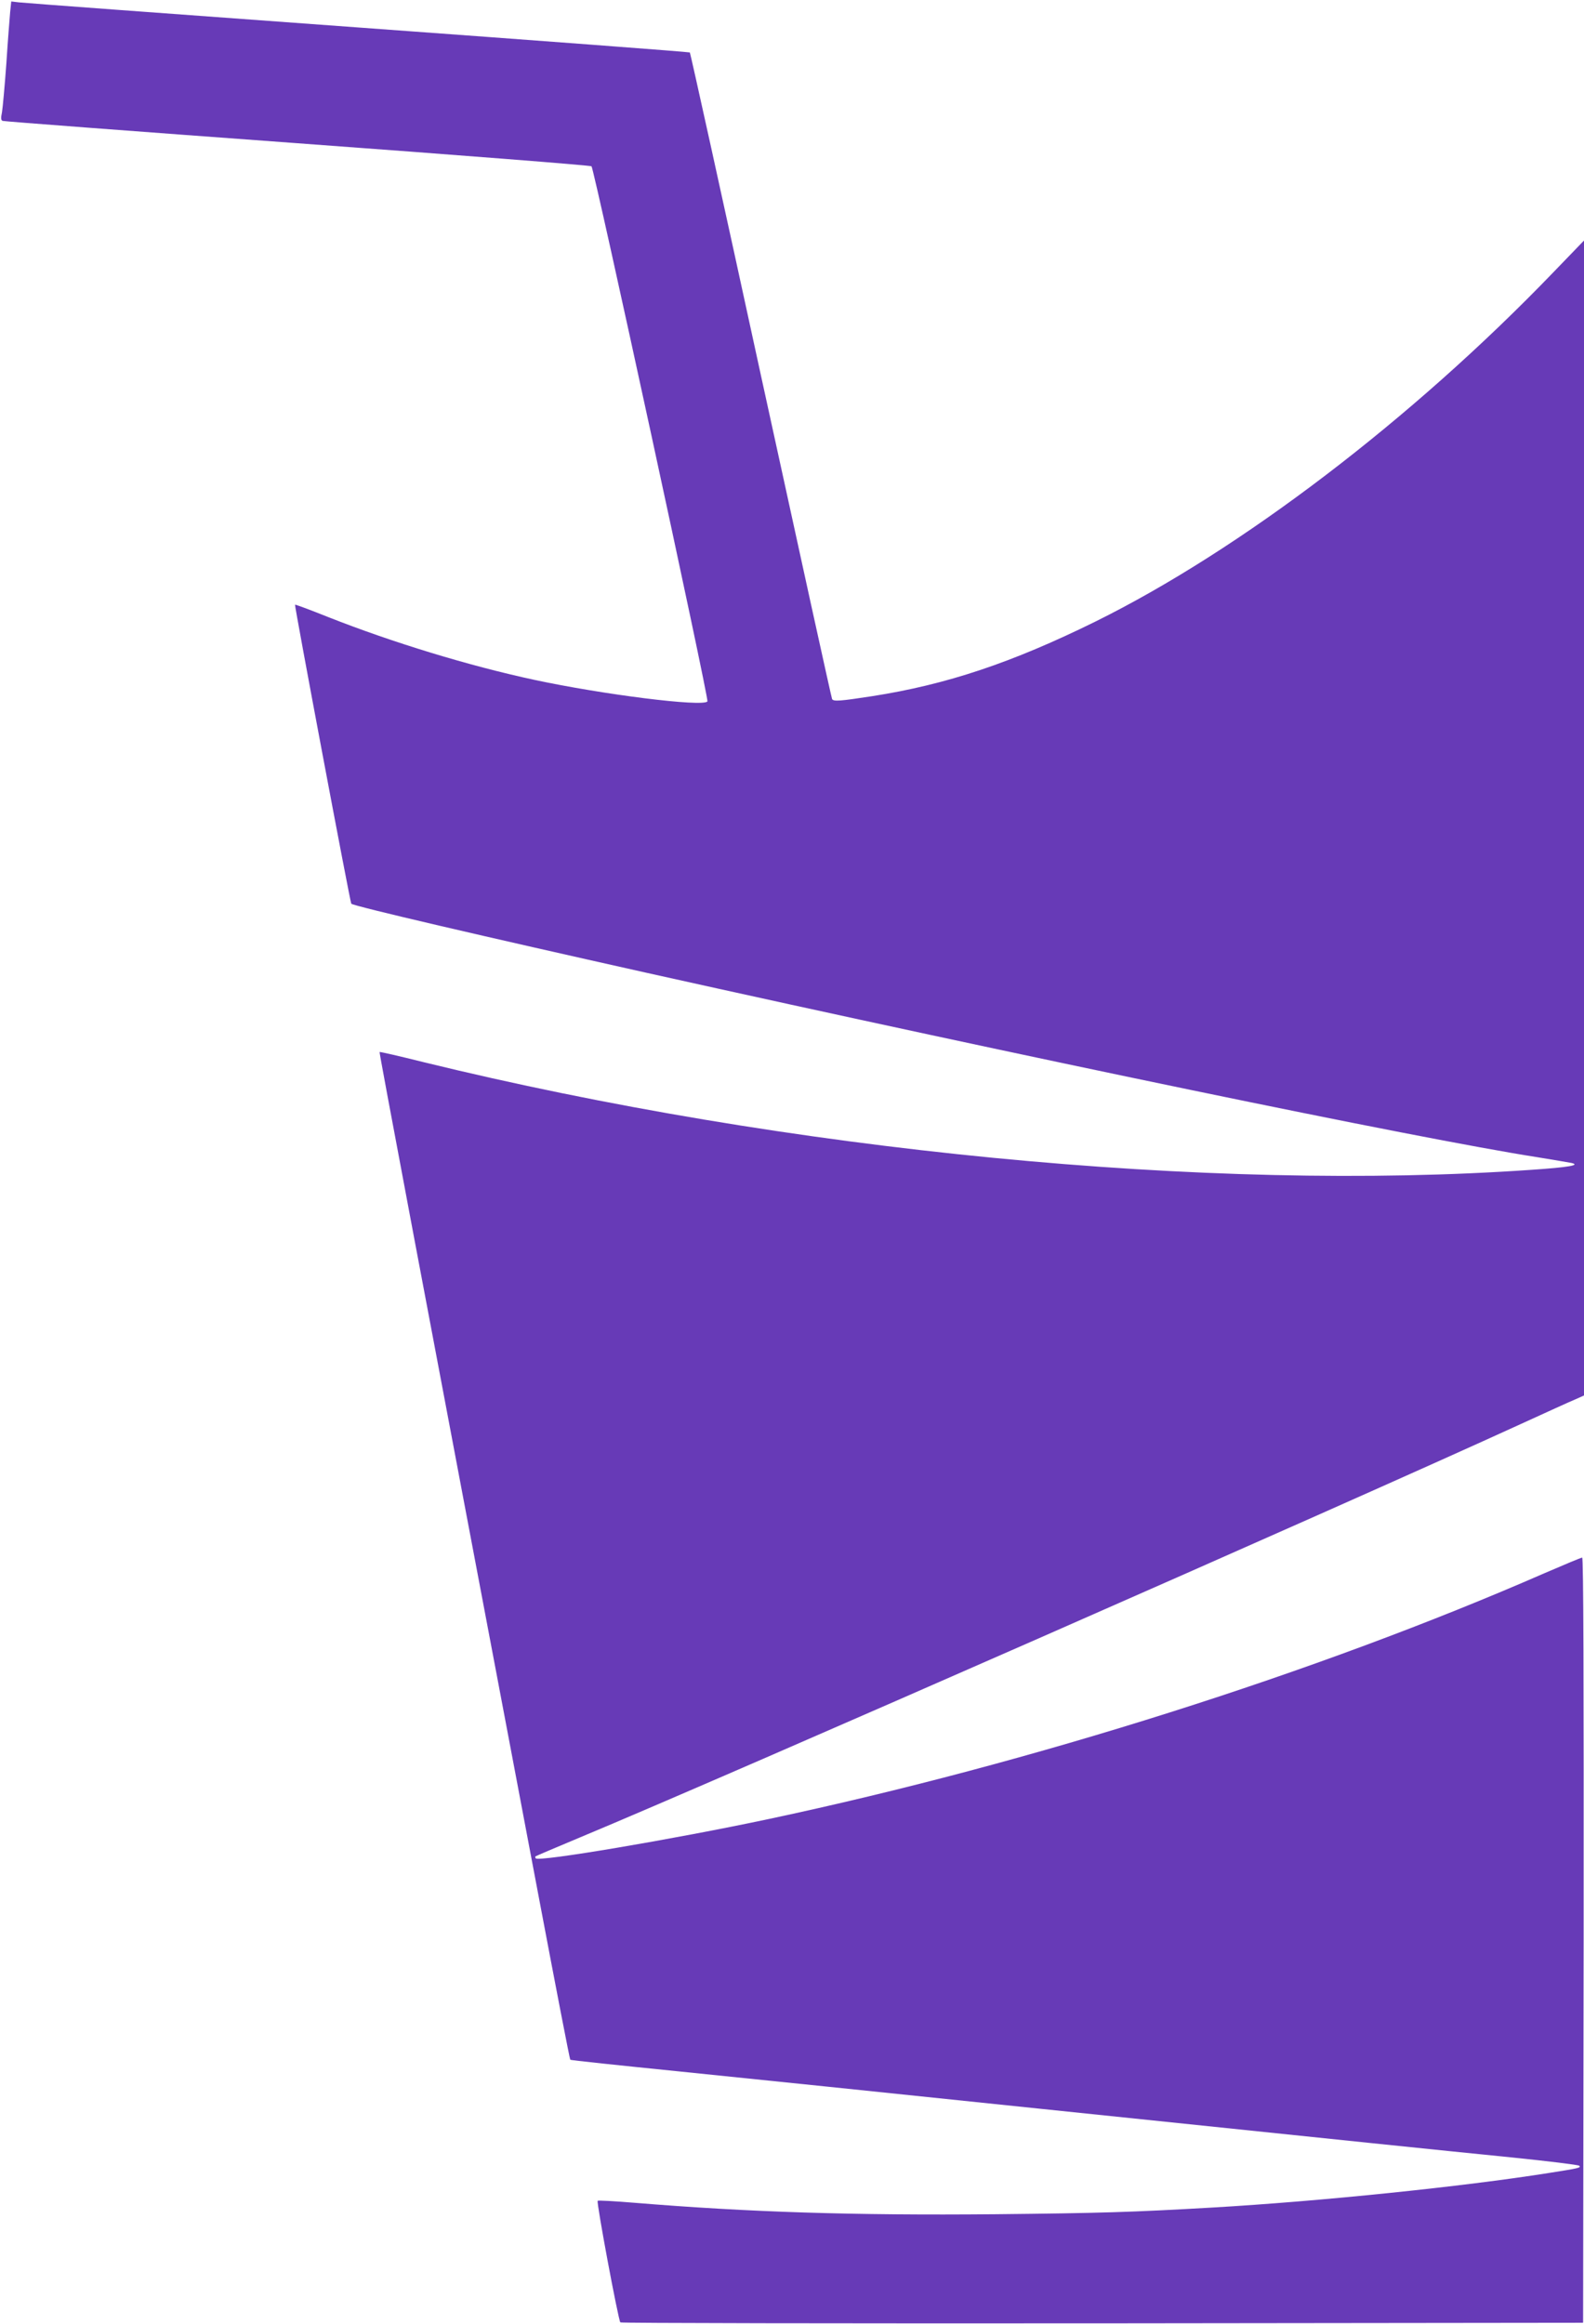
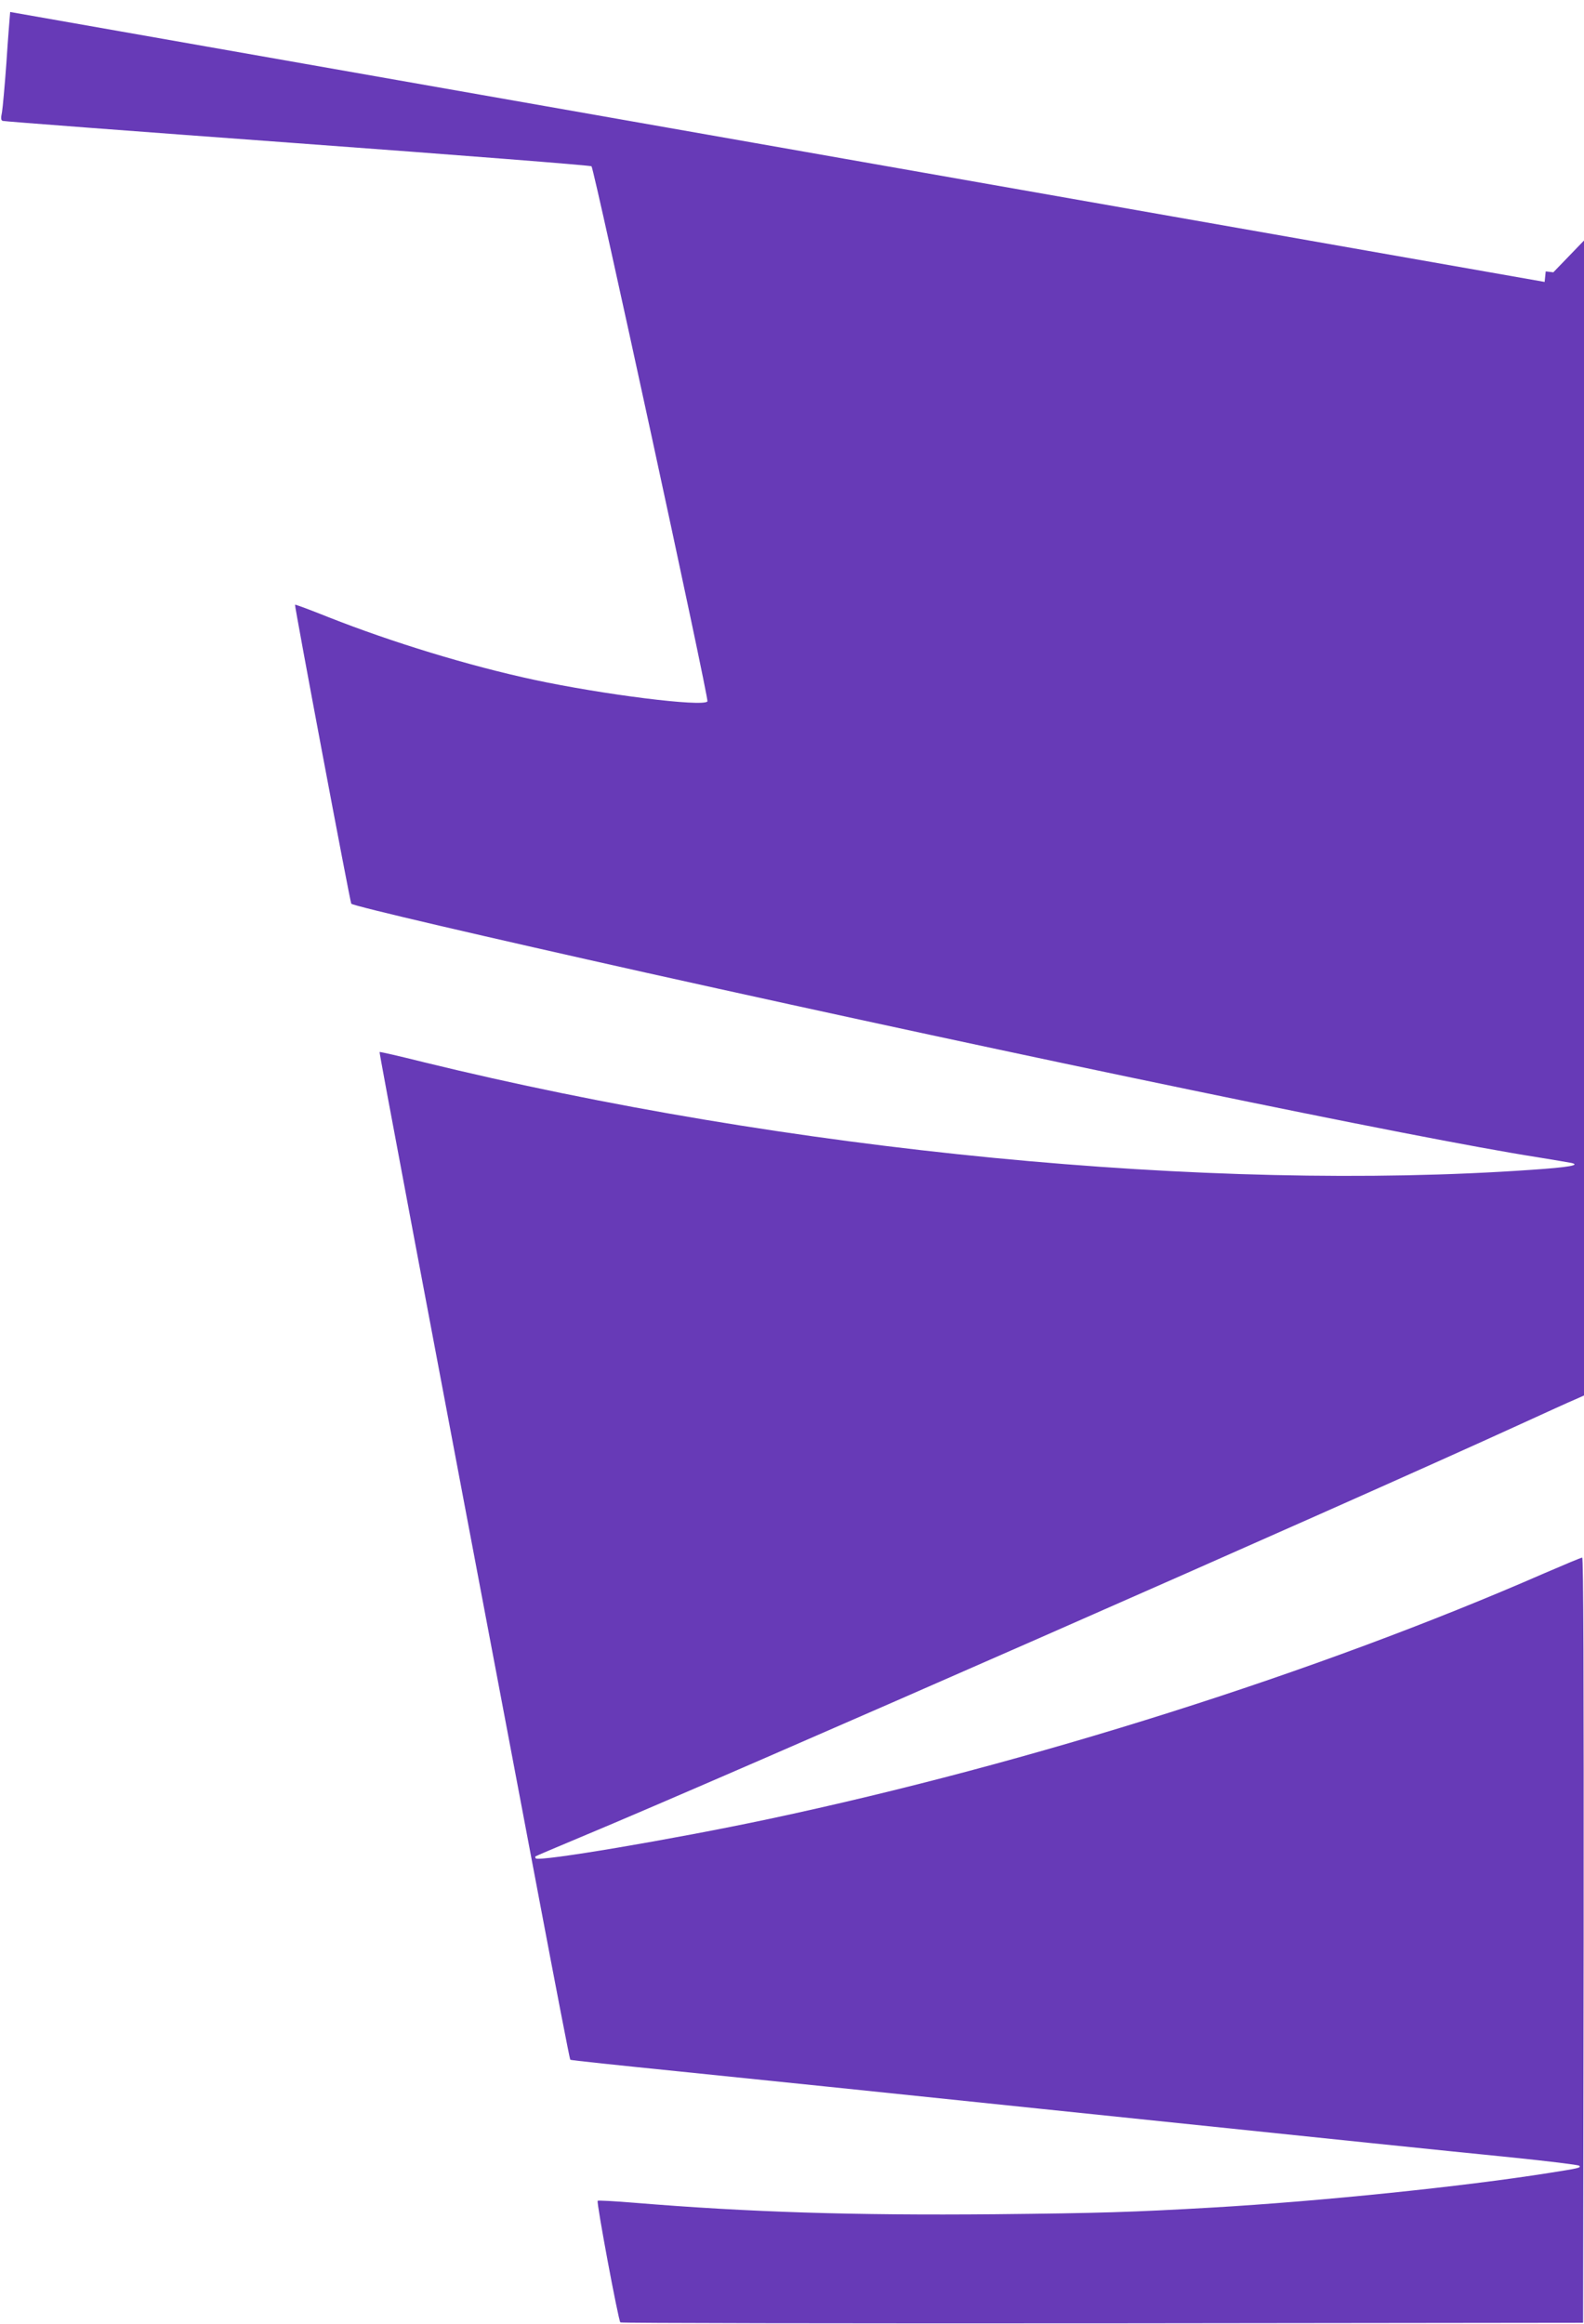
<svg xmlns="http://www.w3.org/2000/svg" version="1.0" width="873pt" height="1280pt" viewBox="0 0 873 1280" preserveAspectRatio="xMidYMid meet">
  <g transform="translate(0,1280) scale(0.1,-0.1)" fill="#673ab7" stroke="none">
-     <path d="M56 12734 c-3 -33 -13 -160 -21 -284 -9 -124 -20 -244 -24 -268 -7 -33 -6 -45 4 -48 7 -3 738 -58 1624 -123 887 -65 1616 -122 1621 -127 15 -15 649 -2938 639 -2948 -28 -31 -575 38 -954 119 -363 78 -784 207 -1134 345 -100 40 -183 71 -185 69 -4 -4 304 -1641 310 -1647 10 -13 742 -183 1629 -381 2105 -468 4247 -912 4905 -1015 91 -15 176 -29 190 -32 54 -12 -13 -24 -221 -38 -1773 -124 -4102 103 -6104 593 -132 33 -241 58 -243 56 -3 -3 228 -1227 877 -4653 93 -492 171 -896 174 -898 2 -3 270 -31 596 -64 325 -33 1218 -125 1984 -205 1801 -187 2187 -227 2617 -270 195 -20 359 -40 364 -45 11 -11 -3 -14 -169 -40 -473 -75 -1263 -156 -1850 -190 -452 -26 -619 -31 -1200 -37 -783 -7 -1355 11 -1988 63 -109 9 -200 14 -203 11 -8 -7 114 -659 125 -670 4 -4 1199 -6 2657 -5 l2649 3 3 2108 c1 1448 -1 2107 -8 2107 -6 0 -99 -39 -208 -86 -1252 -547 -2830 -1047 -4275 -1354 -533 -113 -1264 -236 -1284 -217 -3 4 -4 9 -2 11 2 2 112 49 244 104 803 334 4213 1832 5185 2277 140 64 276 126 303 137 l47 21 0 3181 0 3181 -169 -175 c-778 -808 -1724 -1529 -2526 -1925 -457 -225 -817 -346 -1229 -410 -175 -27 -212 -30 -220 -16 -3 4 -179 806 -392 1782 -212 976 -389 1777 -392 1780 -4 3 -828 65 -1832 138 -1004 73 -1844 135 -1866 138 l-42 5 -6 -58z" />
+     <path d="M56 12734 c-3 -33 -13 -160 -21 -284 -9 -124 -20 -244 -24 -268 -7 -33 -6 -45 4 -48 7 -3 738 -58 1624 -123 887 -65 1616 -122 1621 -127 15 -15 649 -2938 639 -2948 -28 -31 -575 38 -954 119 -363 78 -784 207 -1134 345 -100 40 -183 71 -185 69 -4 -4 304 -1641 310 -1647 10 -13 742 -183 1629 -381 2105 -468 4247 -912 4905 -1015 91 -15 176 -29 190 -32 54 -12 -13 -24 -221 -38 -1773 -124 -4102 103 -6104 593 -132 33 -241 58 -243 56 -3 -3 228 -1227 877 -4653 93 -492 171 -896 174 -898 2 -3 270 -31 596 -64 325 -33 1218 -125 1984 -205 1801 -187 2187 -227 2617 -270 195 -20 359 -40 364 -45 11 -11 -3 -14 -169 -40 -473 -75 -1263 -156 -1850 -190 -452 -26 -619 -31 -1200 -37 -783 -7 -1355 11 -1988 63 -109 9 -200 14 -203 11 -8 -7 114 -659 125 -670 4 -4 1199 -6 2657 -5 l2649 3 3 2108 c1 1448 -1 2107 -8 2107 -6 0 -99 -39 -208 -86 -1252 -547 -2830 -1047 -4275 -1354 -533 -113 -1264 -236 -1284 -217 -3 4 -4 9 -2 11 2 2 112 49 244 104 803 334 4213 1832 5185 2277 140 64 276 126 303 137 l47 21 0 3181 0 3181 -169 -175 l-42 5 -6 -58z" />
  </g>
</svg>